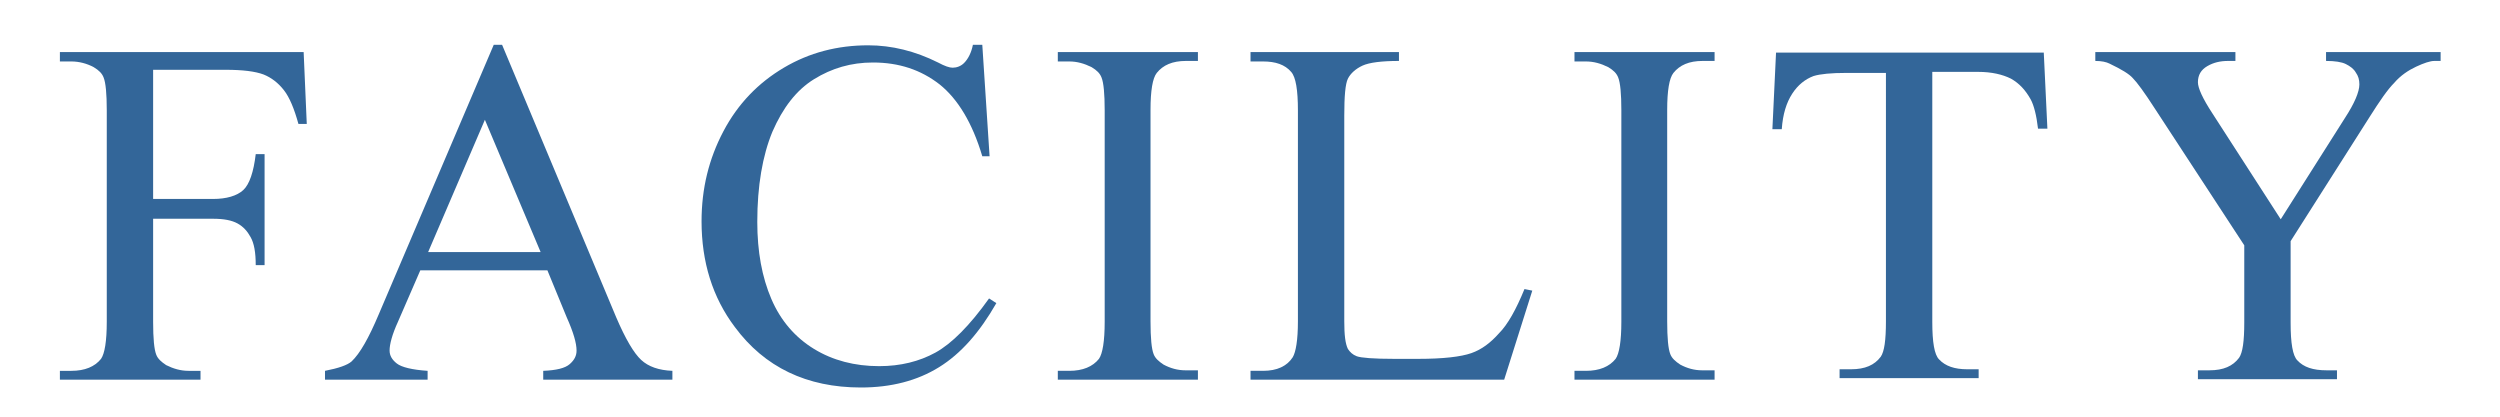
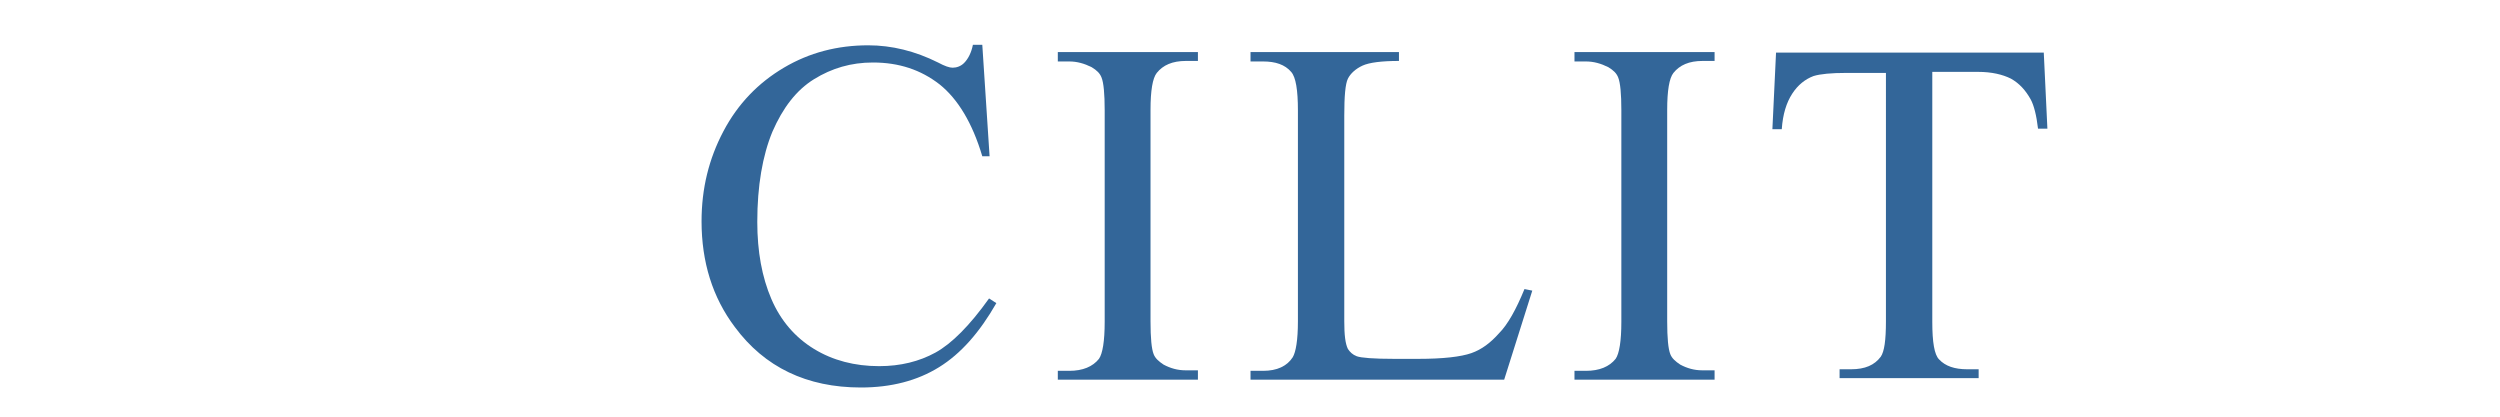
<svg xmlns="http://www.w3.org/2000/svg" version="1.1" id="レイヤー_1" x="0px" y="0px" viewBox="0 0 480 80" style="enable-background:new 0 0 480 80;" xml:space="preserve">
  <style type="text/css">
	.st0{fill:#336699;}
</style>
  <g>
-     <path class="st0" d="M29.4,13.5v24.7h11.5c2.6,0,4.6-0.6,5.8-1.7s2-3.5,2.4-6.9h1.7v21.3h-1.7c0-2.4-0.3-4.2-1-5.4   c-0.6-1.1-1.4-2-2.5-2.6S43,42,40.9,42H29.4v19.8c0,3.2,0.2,5.3,0.6,6.3c0.3,0.8,1,1.4,1.9,2c1.4,0.7,2.8,1.1,4.3,1.1h2.3v1.7h-27   v-1.7h2.2c2.6,0,4.5-0.8,5.7-2.3c0.7-1,1.1-3.4,1.1-7.1V21.2c0-3.2-0.2-5.3-0.6-6.3c-0.3-0.8-0.9-1.4-1.9-2   c-1.3-0.7-2.8-1.1-4.3-1.1h-2.2V10h46.8l0.6,13.8h-1.6c-0.8-2.9-1.7-5.1-2.8-6.5c-1.1-1.4-2.4-2.4-3.9-3c-1.6-0.6-4-0.9-7.3-0.9   H29.4z" />
-     <path class="st0" d="M105.1,51.9H80.7l-4.3,9.9c-1.1,2.4-1.6,4.3-1.6,5.5c0,1,0.5,1.8,1.4,2.5c0.9,0.7,2.9,1.2,5.9,1.4v1.7H62.4   v-1.7c2.6-0.5,4.3-1.1,5.1-1.8c1.6-1.5,3.3-4.5,5.2-9L94.8,8.6h1.6l21.9,52.3c1.8,4.2,3.4,6.9,4.8,8.2c1.4,1.3,3.4,2,6,2.1v1.7   h-24.8v-1.7c2.5-0.1,4.2-0.5,5.1-1.3s1.3-1.6,1.3-2.6c0-1.4-0.6-3.5-1.9-6.4L105.1,51.9z M103.8,48.4L93.1,23L82.2,48.4H103.8z" />
    <path class="st0" d="M188.6,8.6L190,30h-1.4c-1.9-6.4-4.7-11-8.2-13.8c-3.6-2.8-7.8-4.2-12.8-4.2c-4.2,0-7.9,1.1-11.3,3.2   c-3.4,2.1-6,5.5-8,10.1c-1.9,4.6-2.9,10.4-2.9,17.3c0,5.7,0.9,10.6,2.7,14.8c1.8,4.2,4.6,7.4,8.2,9.6s7.8,3.3,12.5,3.3   c4.1,0,7.7-0.9,10.8-2.6c3.1-1.7,6.6-5.2,10.3-10.4l1.4,0.9c-3.2,5.6-6.8,9.7-11,12.3c-4.2,2.6-9.2,3.9-15,3.9   c-10.4,0-18.5-3.9-24.2-11.6c-4.3-5.7-6.4-12.5-6.4-20.3c0-6.3,1.4-12,4.2-17.3c2.8-5.3,6.7-9.3,11.6-12.2   c4.9-2.9,10.3-4.3,16.2-4.3c4.5,0,9,1.1,13.4,3.3c1.3,0.7,2.2,1,2.8,1c0.8,0,1.6-0.3,2.2-0.9c0.8-0.8,1.4-2,1.7-3.5H188.6z" />
    <path class="st0" d="M230,71.2v1.7h-26.9v-1.7h2.2c2.6,0,4.5-0.8,5.7-2.3c0.7-1,1.1-3.4,1.1-7.1V21.2c0-3.2-0.2-5.3-0.6-6.3   c-0.3-0.8-0.9-1.4-1.9-2c-1.4-0.7-2.8-1.1-4.3-1.1h-2.2V10H230v1.7h-2.3c-2.6,0-4.4,0.8-5.6,2.3c-0.8,1-1.2,3.4-1.2,7.1v40.6   c0,3.2,0.2,5.3,0.6,6.3c0.3,0.8,1,1.4,1.9,2c1.3,0.7,2.7,1.1,4.2,1.1H230z" />
    <path class="st0" d="M292.7,55.5l1.5,0.3l-5.4,17.1h-48.7v-1.7h2.4c2.7,0,4.6-0.9,5.7-2.6c0.6-1,1-3.3,1-6.9V21.2   c0-3.9-0.4-6.4-1.3-7.4c-1.2-1.4-3-2-5.4-2h-2.4V10h28.5v1.7c-3.3,0-5.7,0.3-7,0.9c-1.3,0.6-2.3,1.5-2.8,2.5s-0.7,3.4-0.7,7.1v39.5   c0,2.6,0.2,4.3,0.7,5.3c0.4,0.6,0.9,1.1,1.7,1.4c0.8,0.3,3.2,0.5,7.2,0.5h4.6c4.8,0,8.2-0.4,10.2-1.1s3.7-2,5.3-3.8   C289.5,62.3,291.1,59.4,292.7,55.5z" />
    <path class="st0" d="M329.2,71.2v1.7h-26.9v-1.7h2.2c2.6,0,4.5-0.8,5.7-2.3c0.7-1,1.1-3.4,1.1-7.1V21.2c0-3.2-0.2-5.3-0.6-6.3   c-0.3-0.8-0.9-1.4-1.9-2c-1.4-0.7-2.8-1.1-4.3-1.1h-2.2V10h26.9v1.7h-2.3c-2.6,0-4.4,0.8-5.6,2.3c-0.8,1-1.2,3.4-1.2,7.1v40.6   c0,3.2,0.2,5.3,0.6,6.3c0.3,0.8,1,1.4,1.9,2c1.3,0.7,2.7,1.1,4.2,1.1H329.2z" />
    <path class="st0" d="M392.4,10l0.7,14.7h-1.8c-0.3-2.6-0.8-4.5-1.4-5.6c-1-1.8-2.2-3.1-3.8-4c-1.6-0.8-3.7-1.3-6.3-1.3H371v48   c0,3.9,0.4,6.3,1.3,7.2c1.2,1.3,3,1.9,5.4,1.9h2.2v1.7h-26.7v-1.7h2.2c2.7,0,4.5-0.8,5.7-2.4c0.7-1,1-3.2,1-6.8V14h-7.6   c-2.9,0-5,0.2-6.3,0.6c-1.6,0.6-3,1.7-4.1,3.4c-1.1,1.7-1.8,3.9-2,6.8h-1.8l0.7-14.7H392.4z" />
-     <path class="st0" d="M446.7,10h21.9v1.7h-1.2c-0.8,0-2,0.4-3.5,1.1c-1.5,0.7-3,1.7-4.2,3.1c-1.3,1.3-2.8,3.5-4.7,6.5l-15.2,23.9V62   c0,3.9,0.4,6.3,1.3,7.2c1.2,1.3,3,1.9,5.6,1.9h2v1.7H422v-1.7h2.2c2.7,0,4.5-0.8,5.7-2.4c0.7-1,1-3.2,1-6.8V47.1l-17.2-26.3   c-2-3.1-3.4-5-4.2-5.8c-0.7-0.8-2.2-1.7-4.5-2.8c-0.6-0.3-1.5-0.5-2.7-0.5V10h26.9v1.7h-1.4c-1.5,0-2.8,0.3-4,1   c-1.2,0.7-1.8,1.7-1.8,3.1c0,1.1,0.9,3.1,2.8,6l13.1,20.3l12.3-19.4c1.9-2.9,2.8-5.1,2.8-6.5c0-0.9-0.2-1.6-0.7-2.3   c-0.4-0.7-1.1-1.2-1.9-1.6c-0.8-0.4-2.1-0.6-3.8-0.6V10z" />
  </g>
</svg>